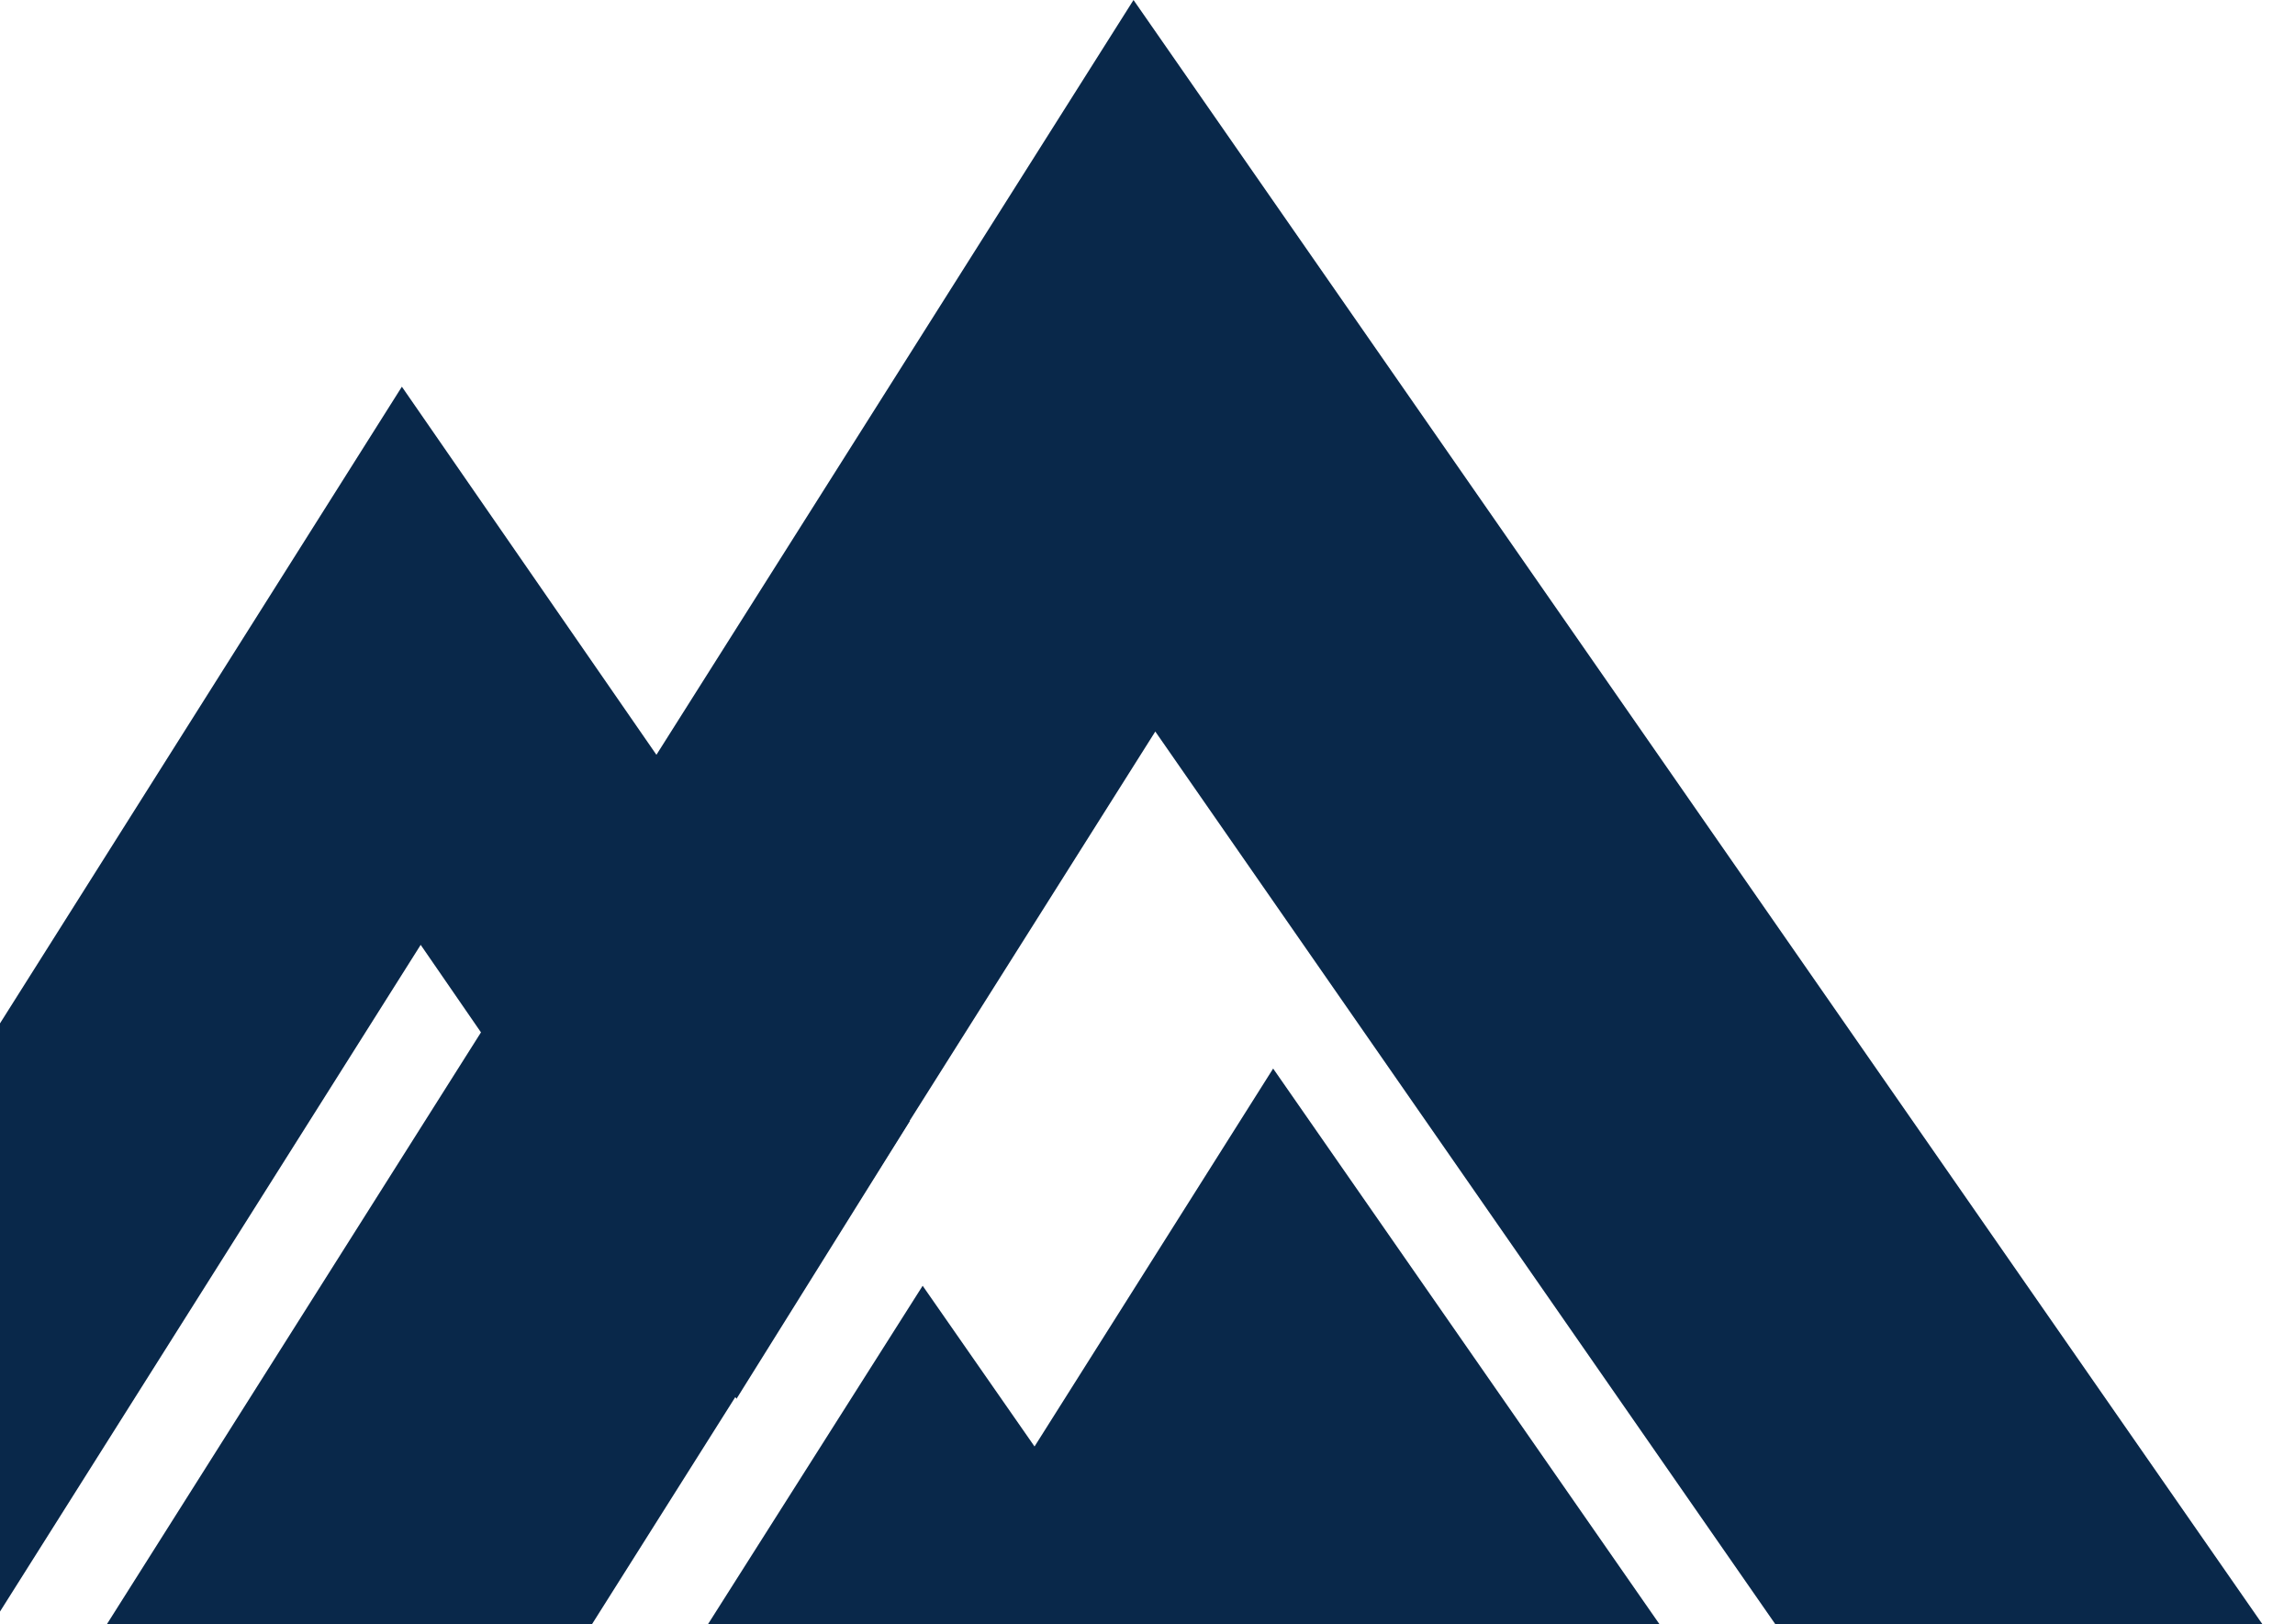
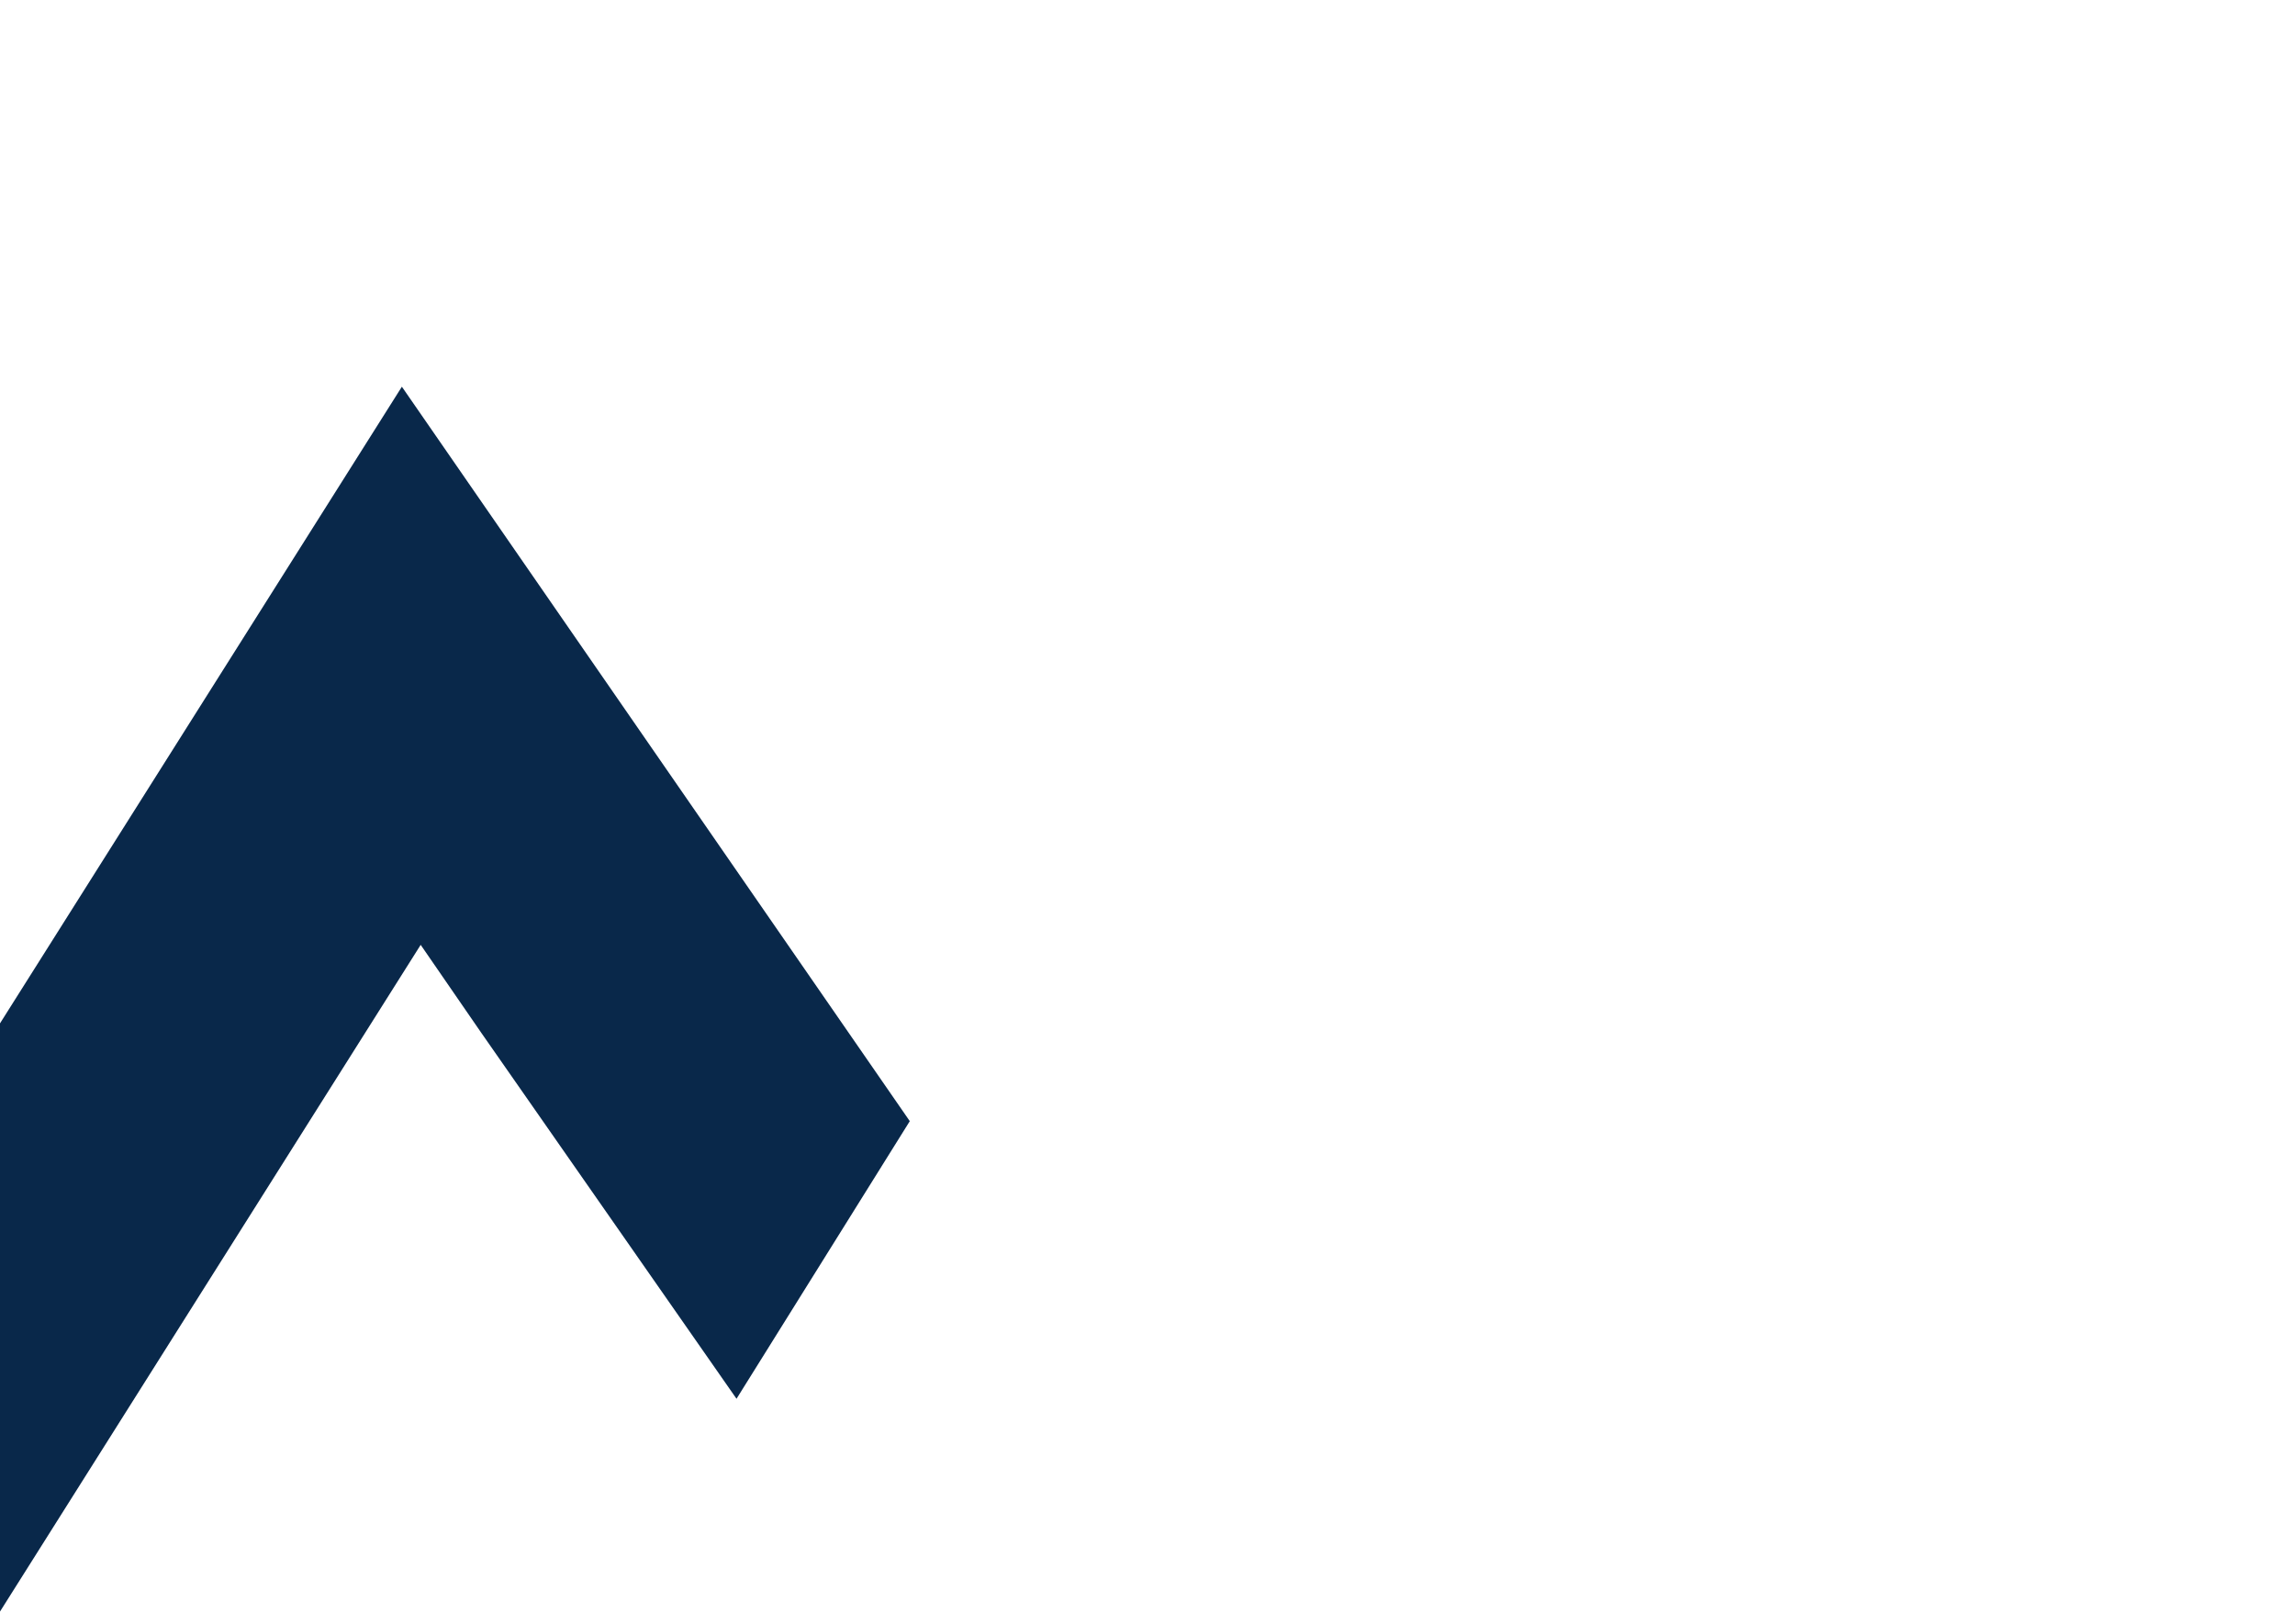
<svg xmlns="http://www.w3.org/2000/svg" width="520" height="368" viewBox="0 0 520 368" fill="none">
  <path d="M91.055 87.617L-92 377.612H-7.875L95.318 214.076L109.002 233.939L166.88 316.92L206.138 254.022L91.055 87.617Z" fill="#09284A" />
-   <path d="M18.141 377.611H128.064L261.766 165.743L408.928 377.611H519.3L256.831 0L18.141 377.611Z" fill="#09284A" />
-   <path d="M154.317 377.609L209.055 291.317L234.404 327.732L288.468 242.102L382.688 377.609H154.317Z" fill="#09284A" />
</svg>